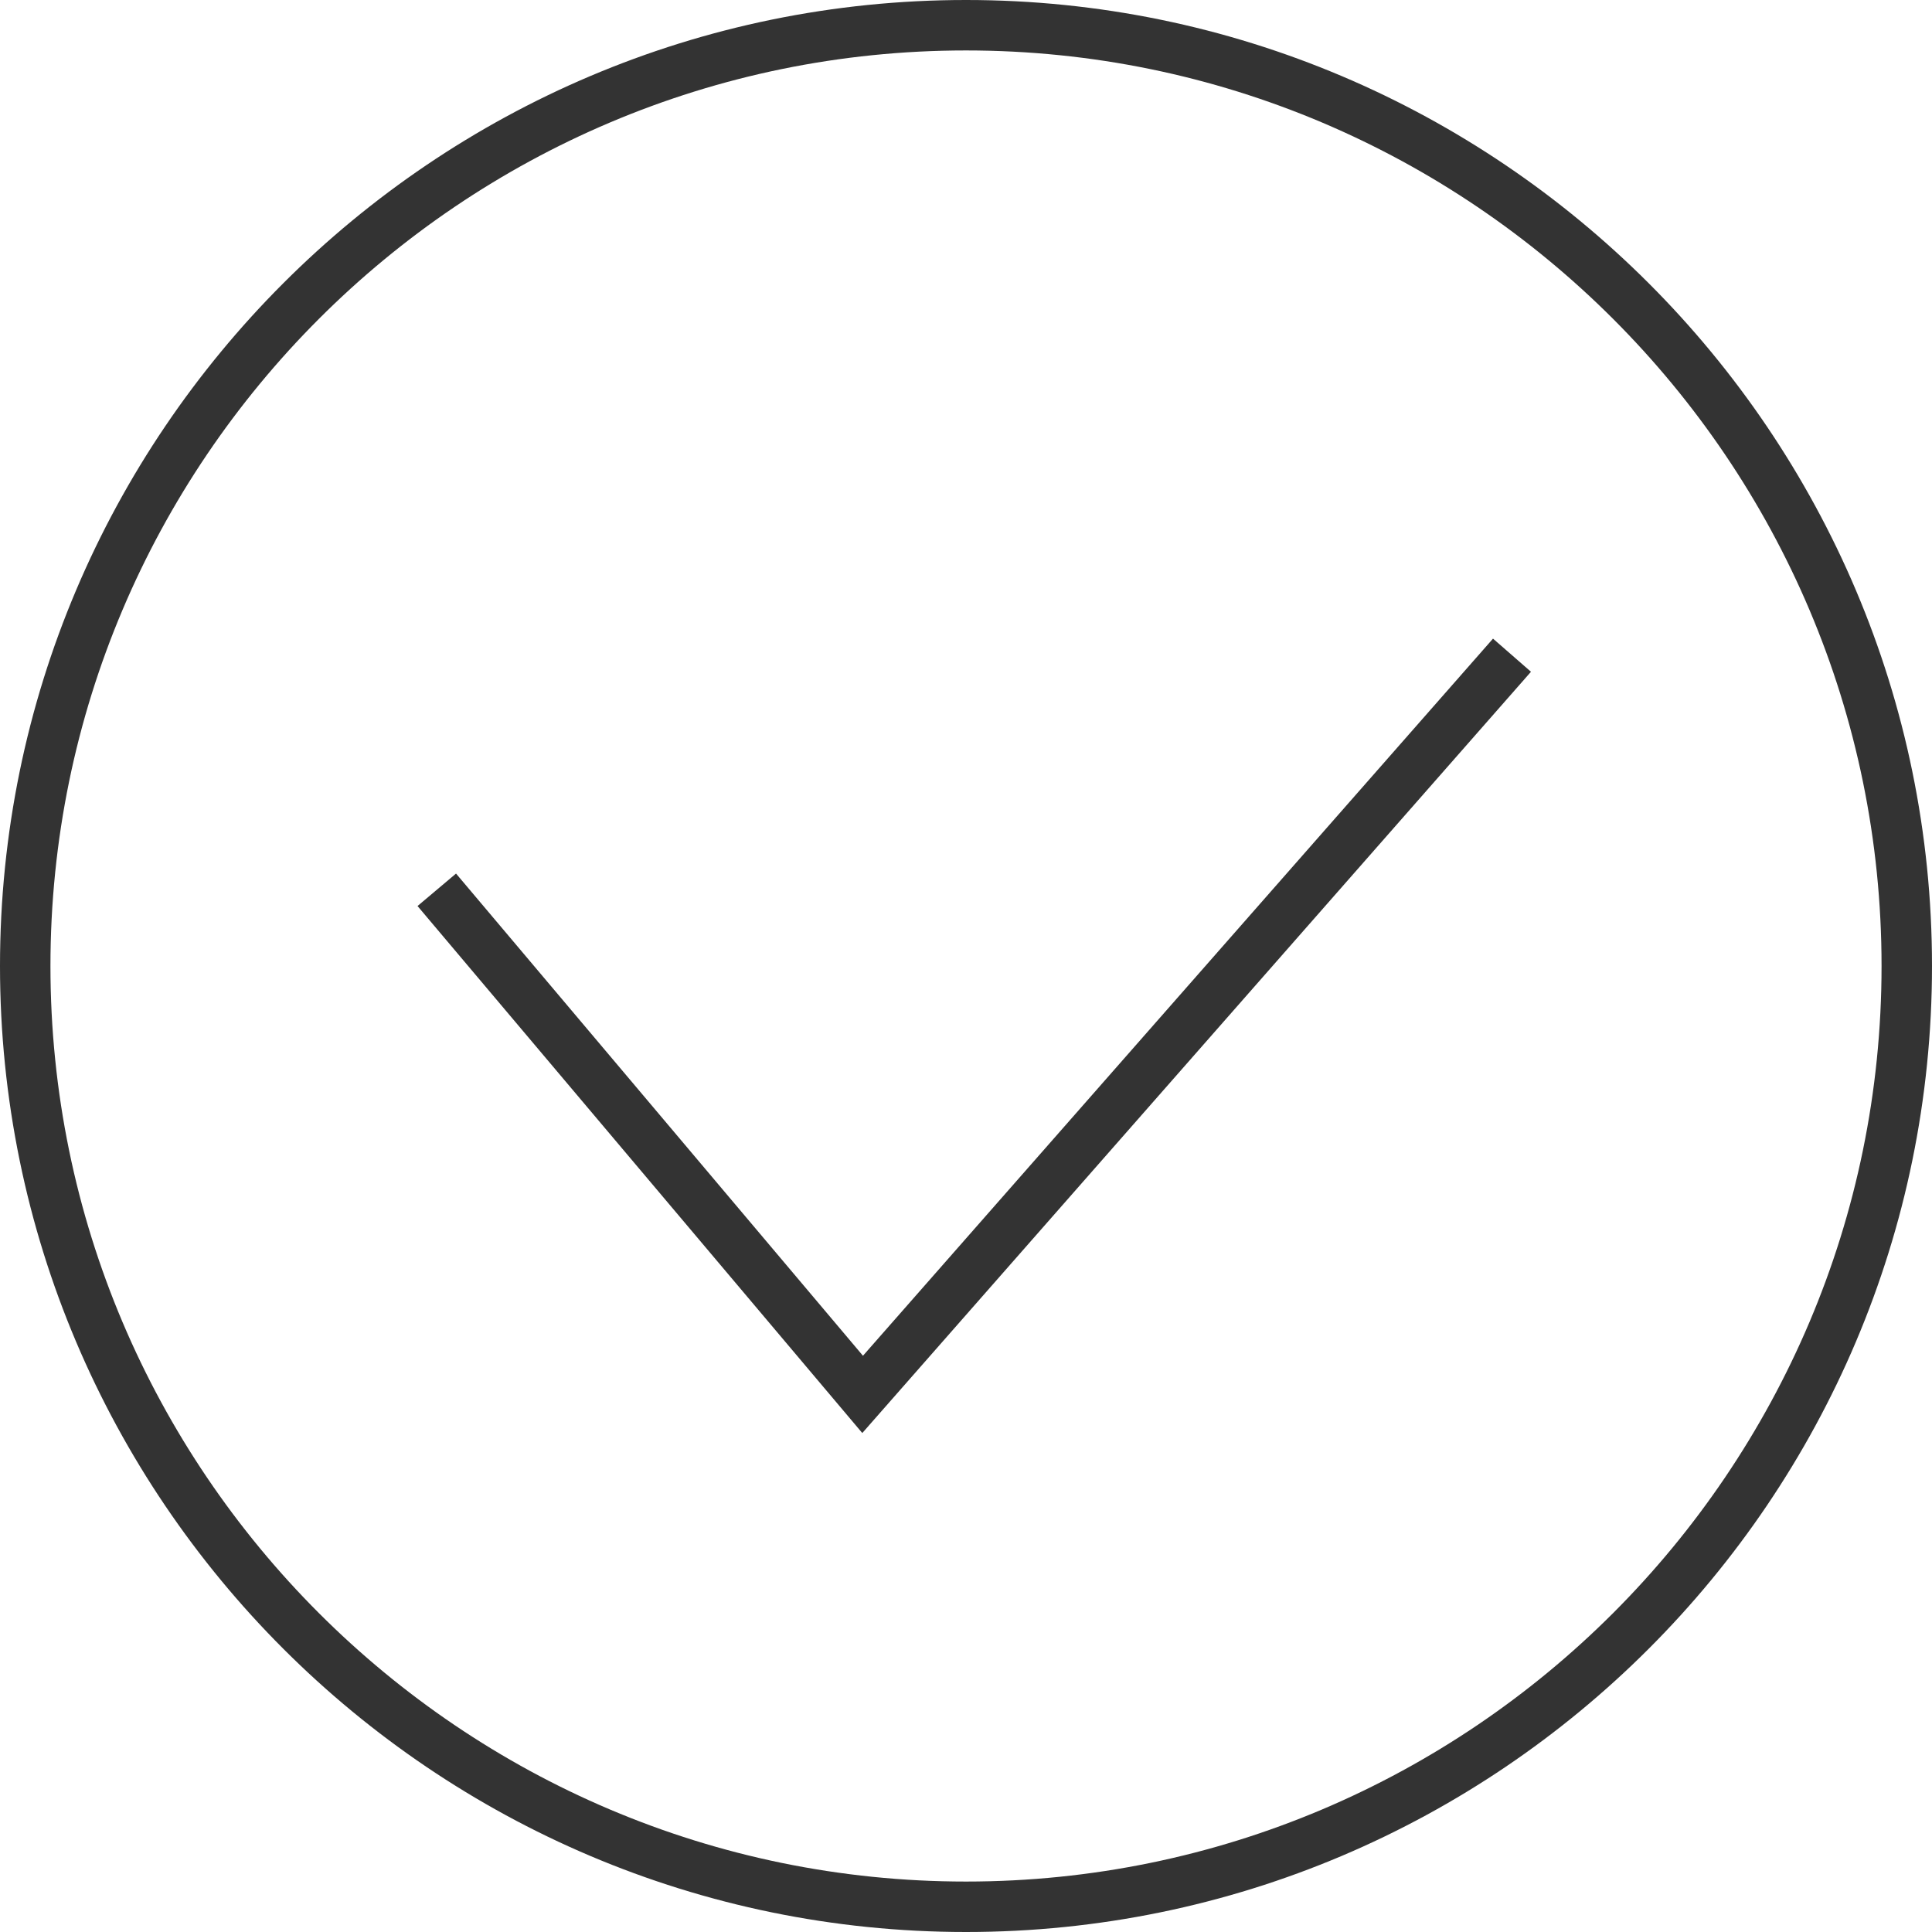
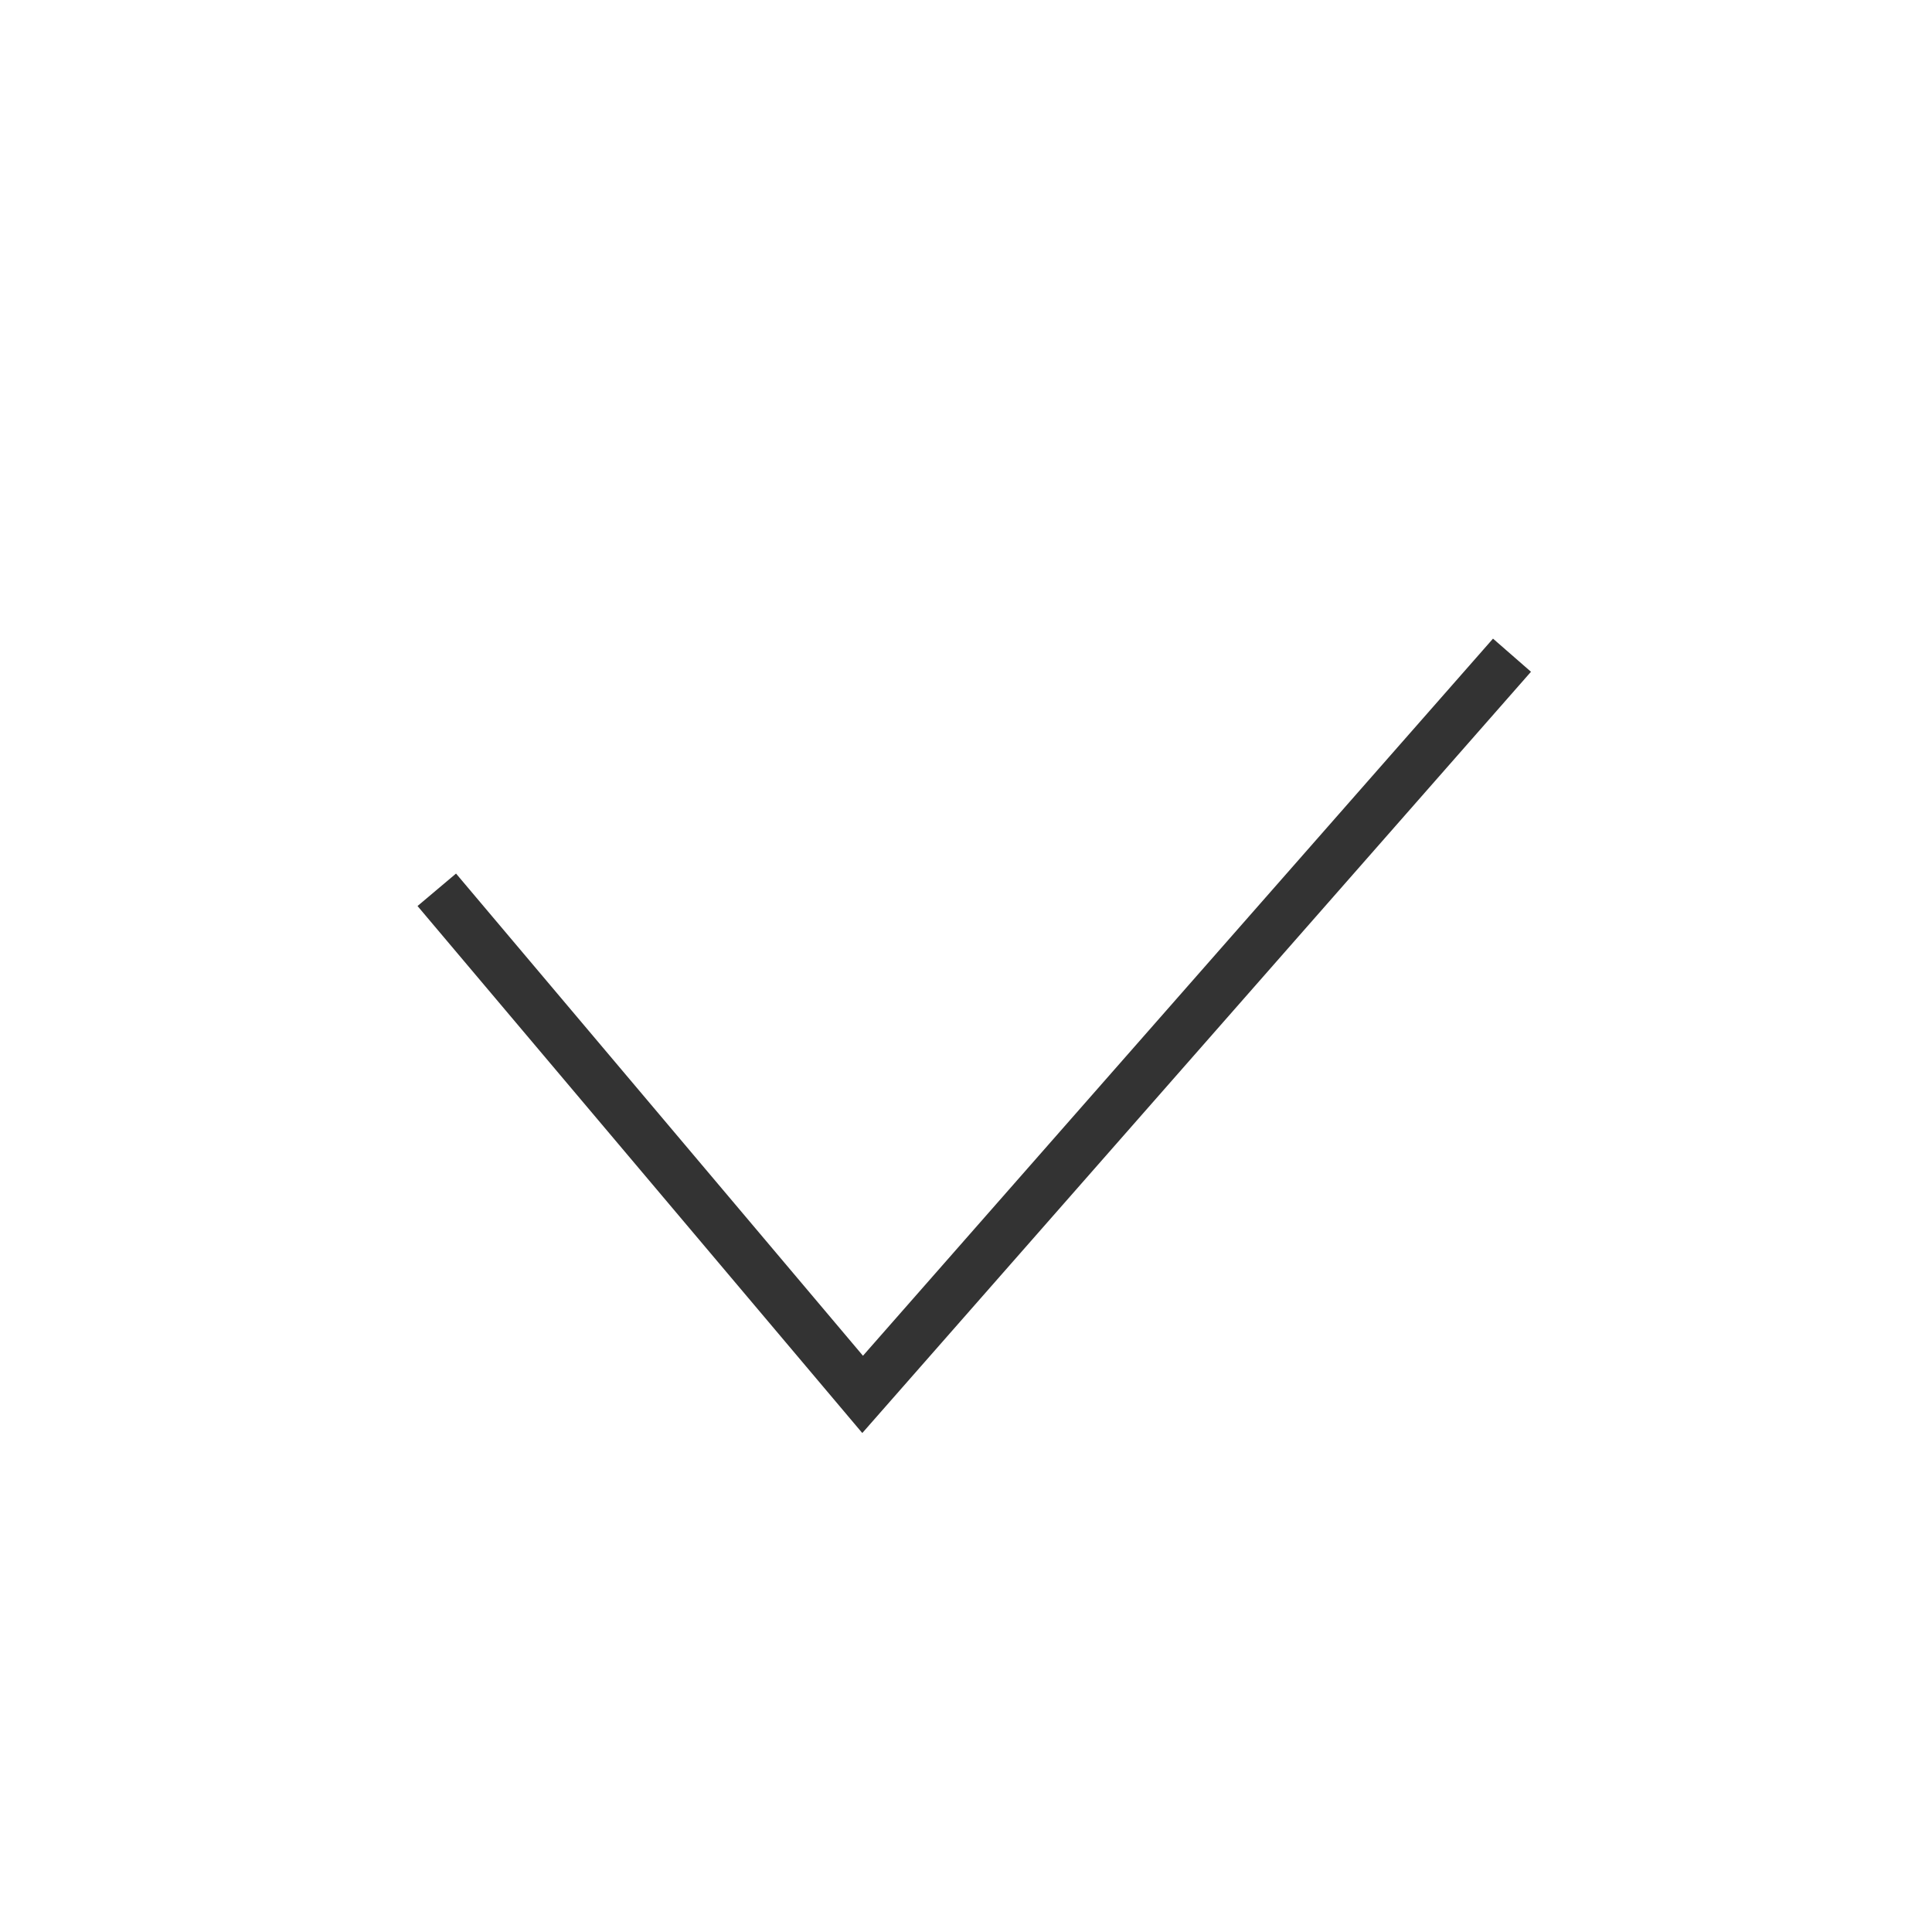
<svg xmlns="http://www.w3.org/2000/svg" viewBox="0 0 144 144" fill="currentColor" height="32" width="32">
-   <path fill="#333333" d="M72,144C32.3,144,0,111.7,0,72S32.3,0,72,0s72,32.3,72,72-32.3,72-72,72ZM72,3.76C34.37,3.76,3.76,34.37,3.76,72s30.61,68.24,68.24,68.24,68.24-30.61,68.24-68.24S109.63,3.76,72,3.76Z" />
  <polygon fill="#333333" points="64.27 106.81 31.12 67.53 33.99 65.11 64.32 101.05 111.28 47.6 114.11 50.07 64.27 106.81" />
</svg>